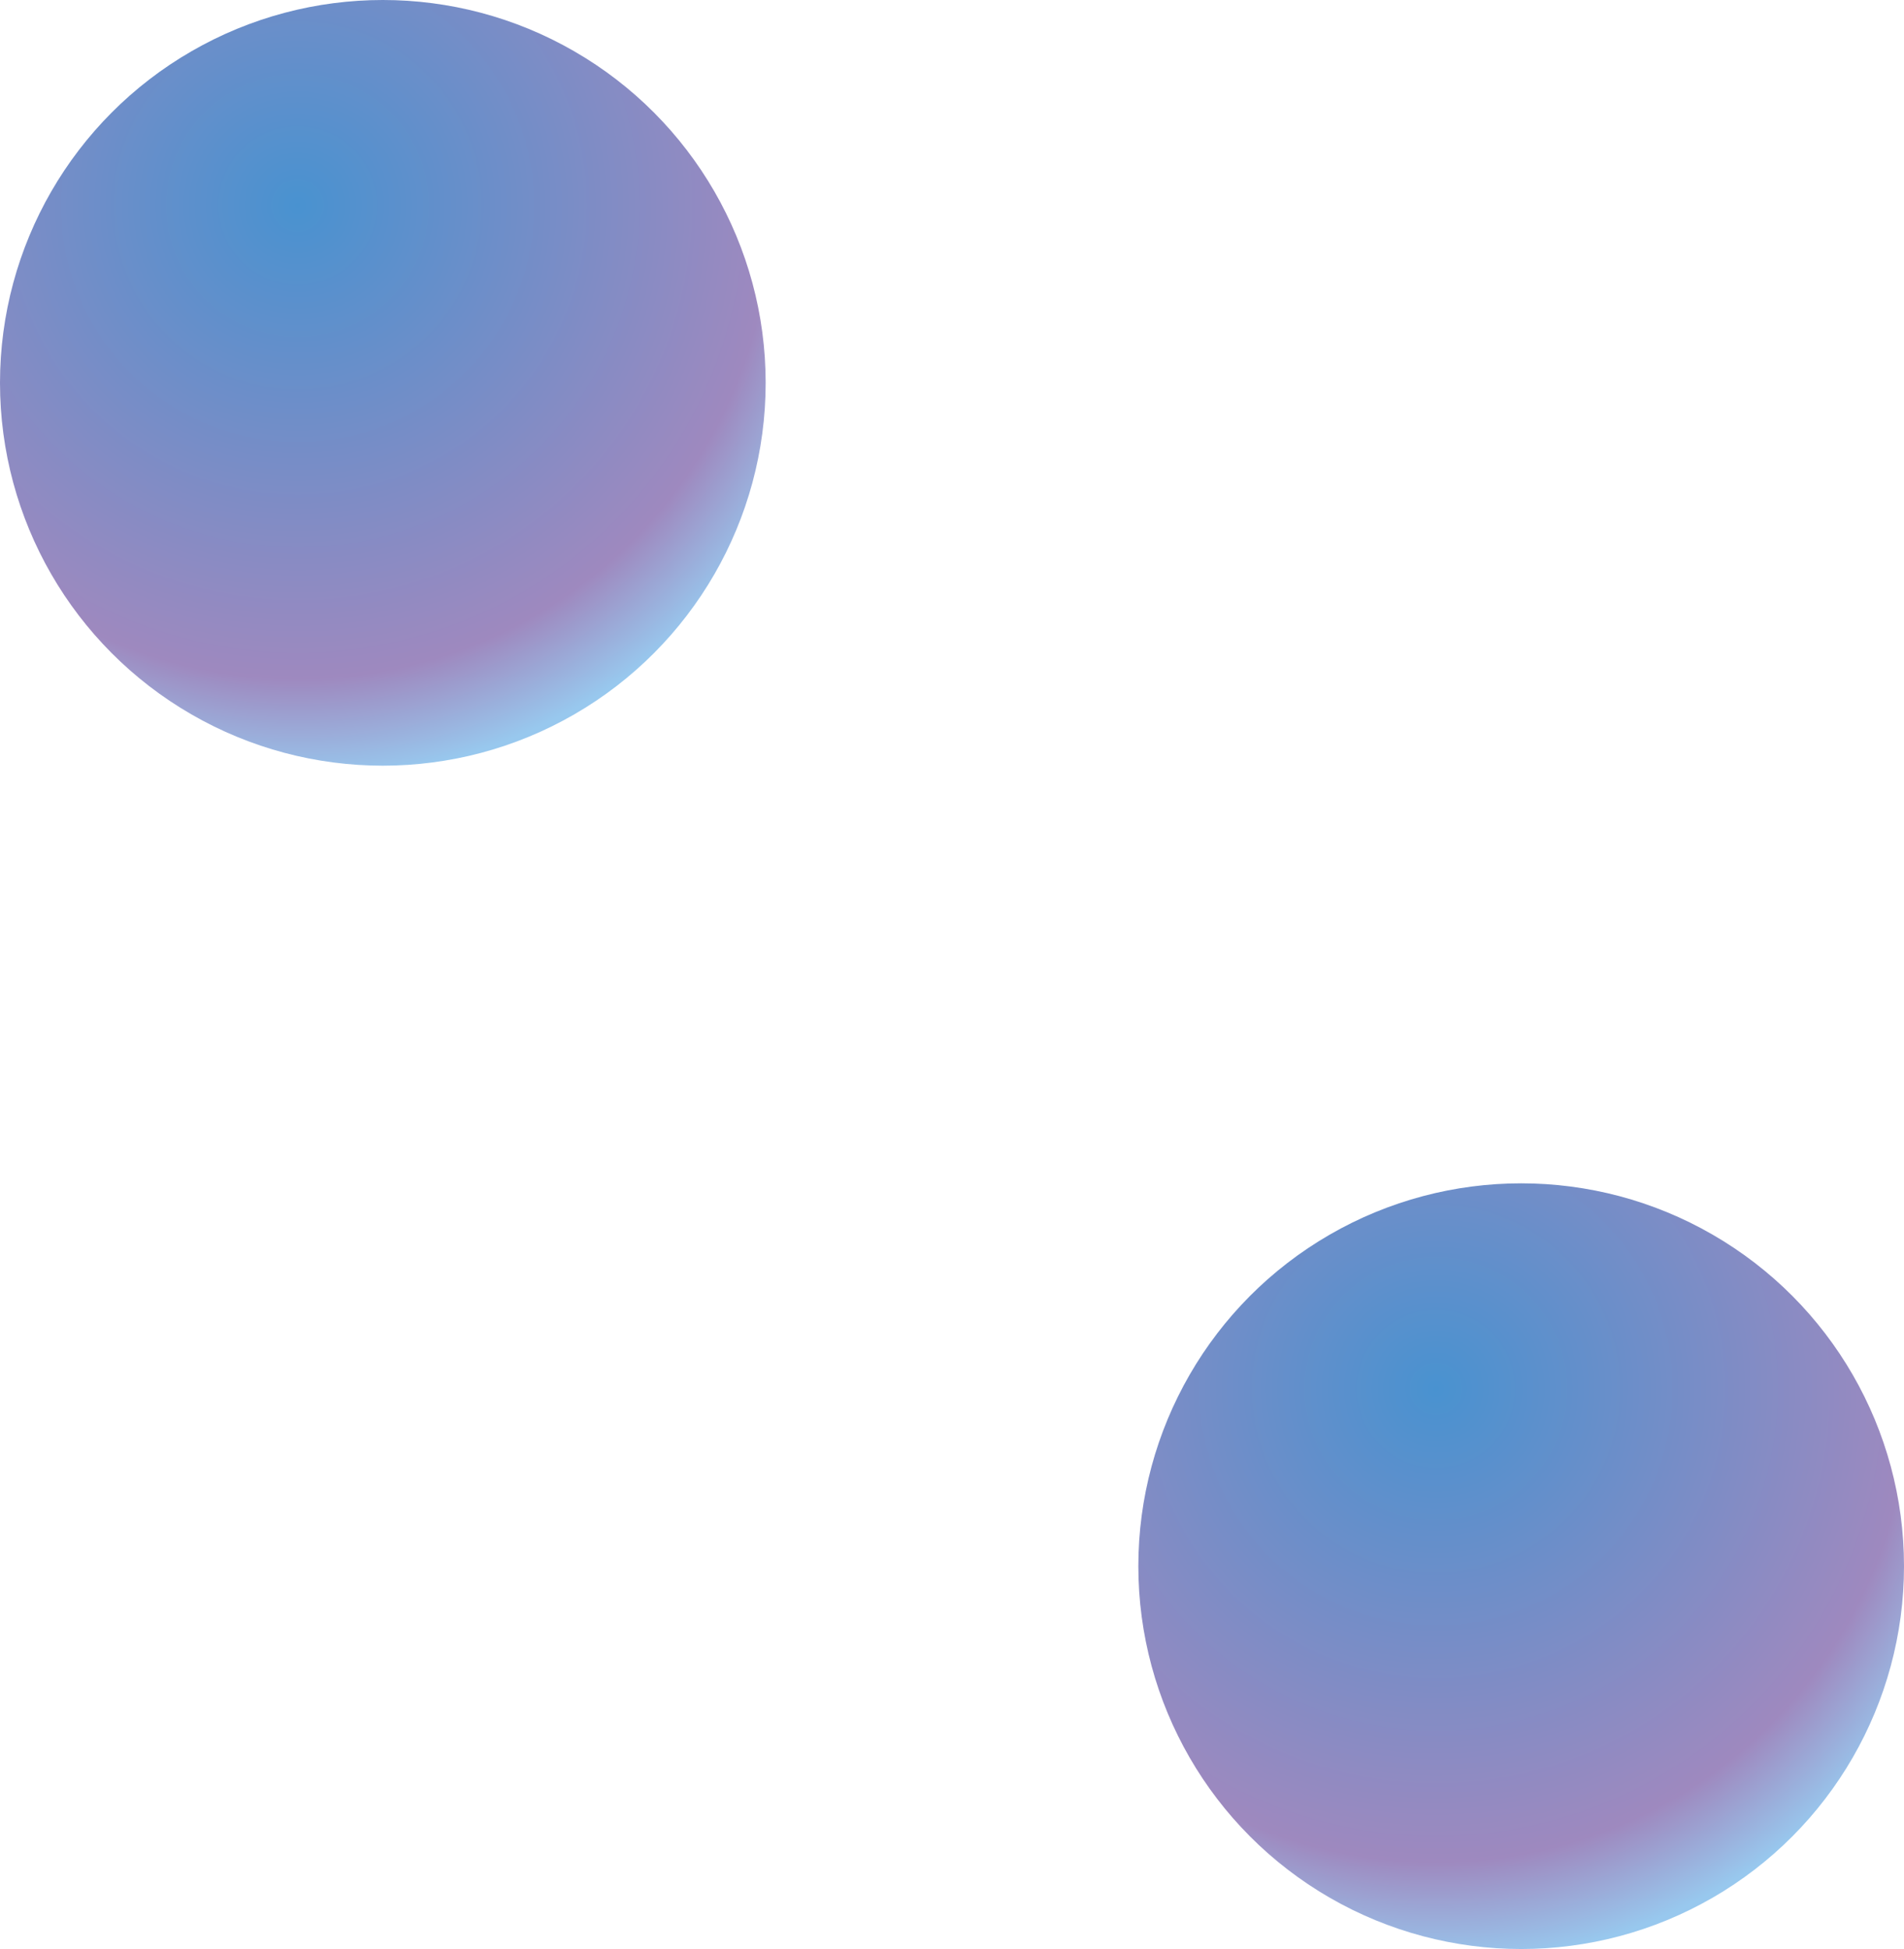
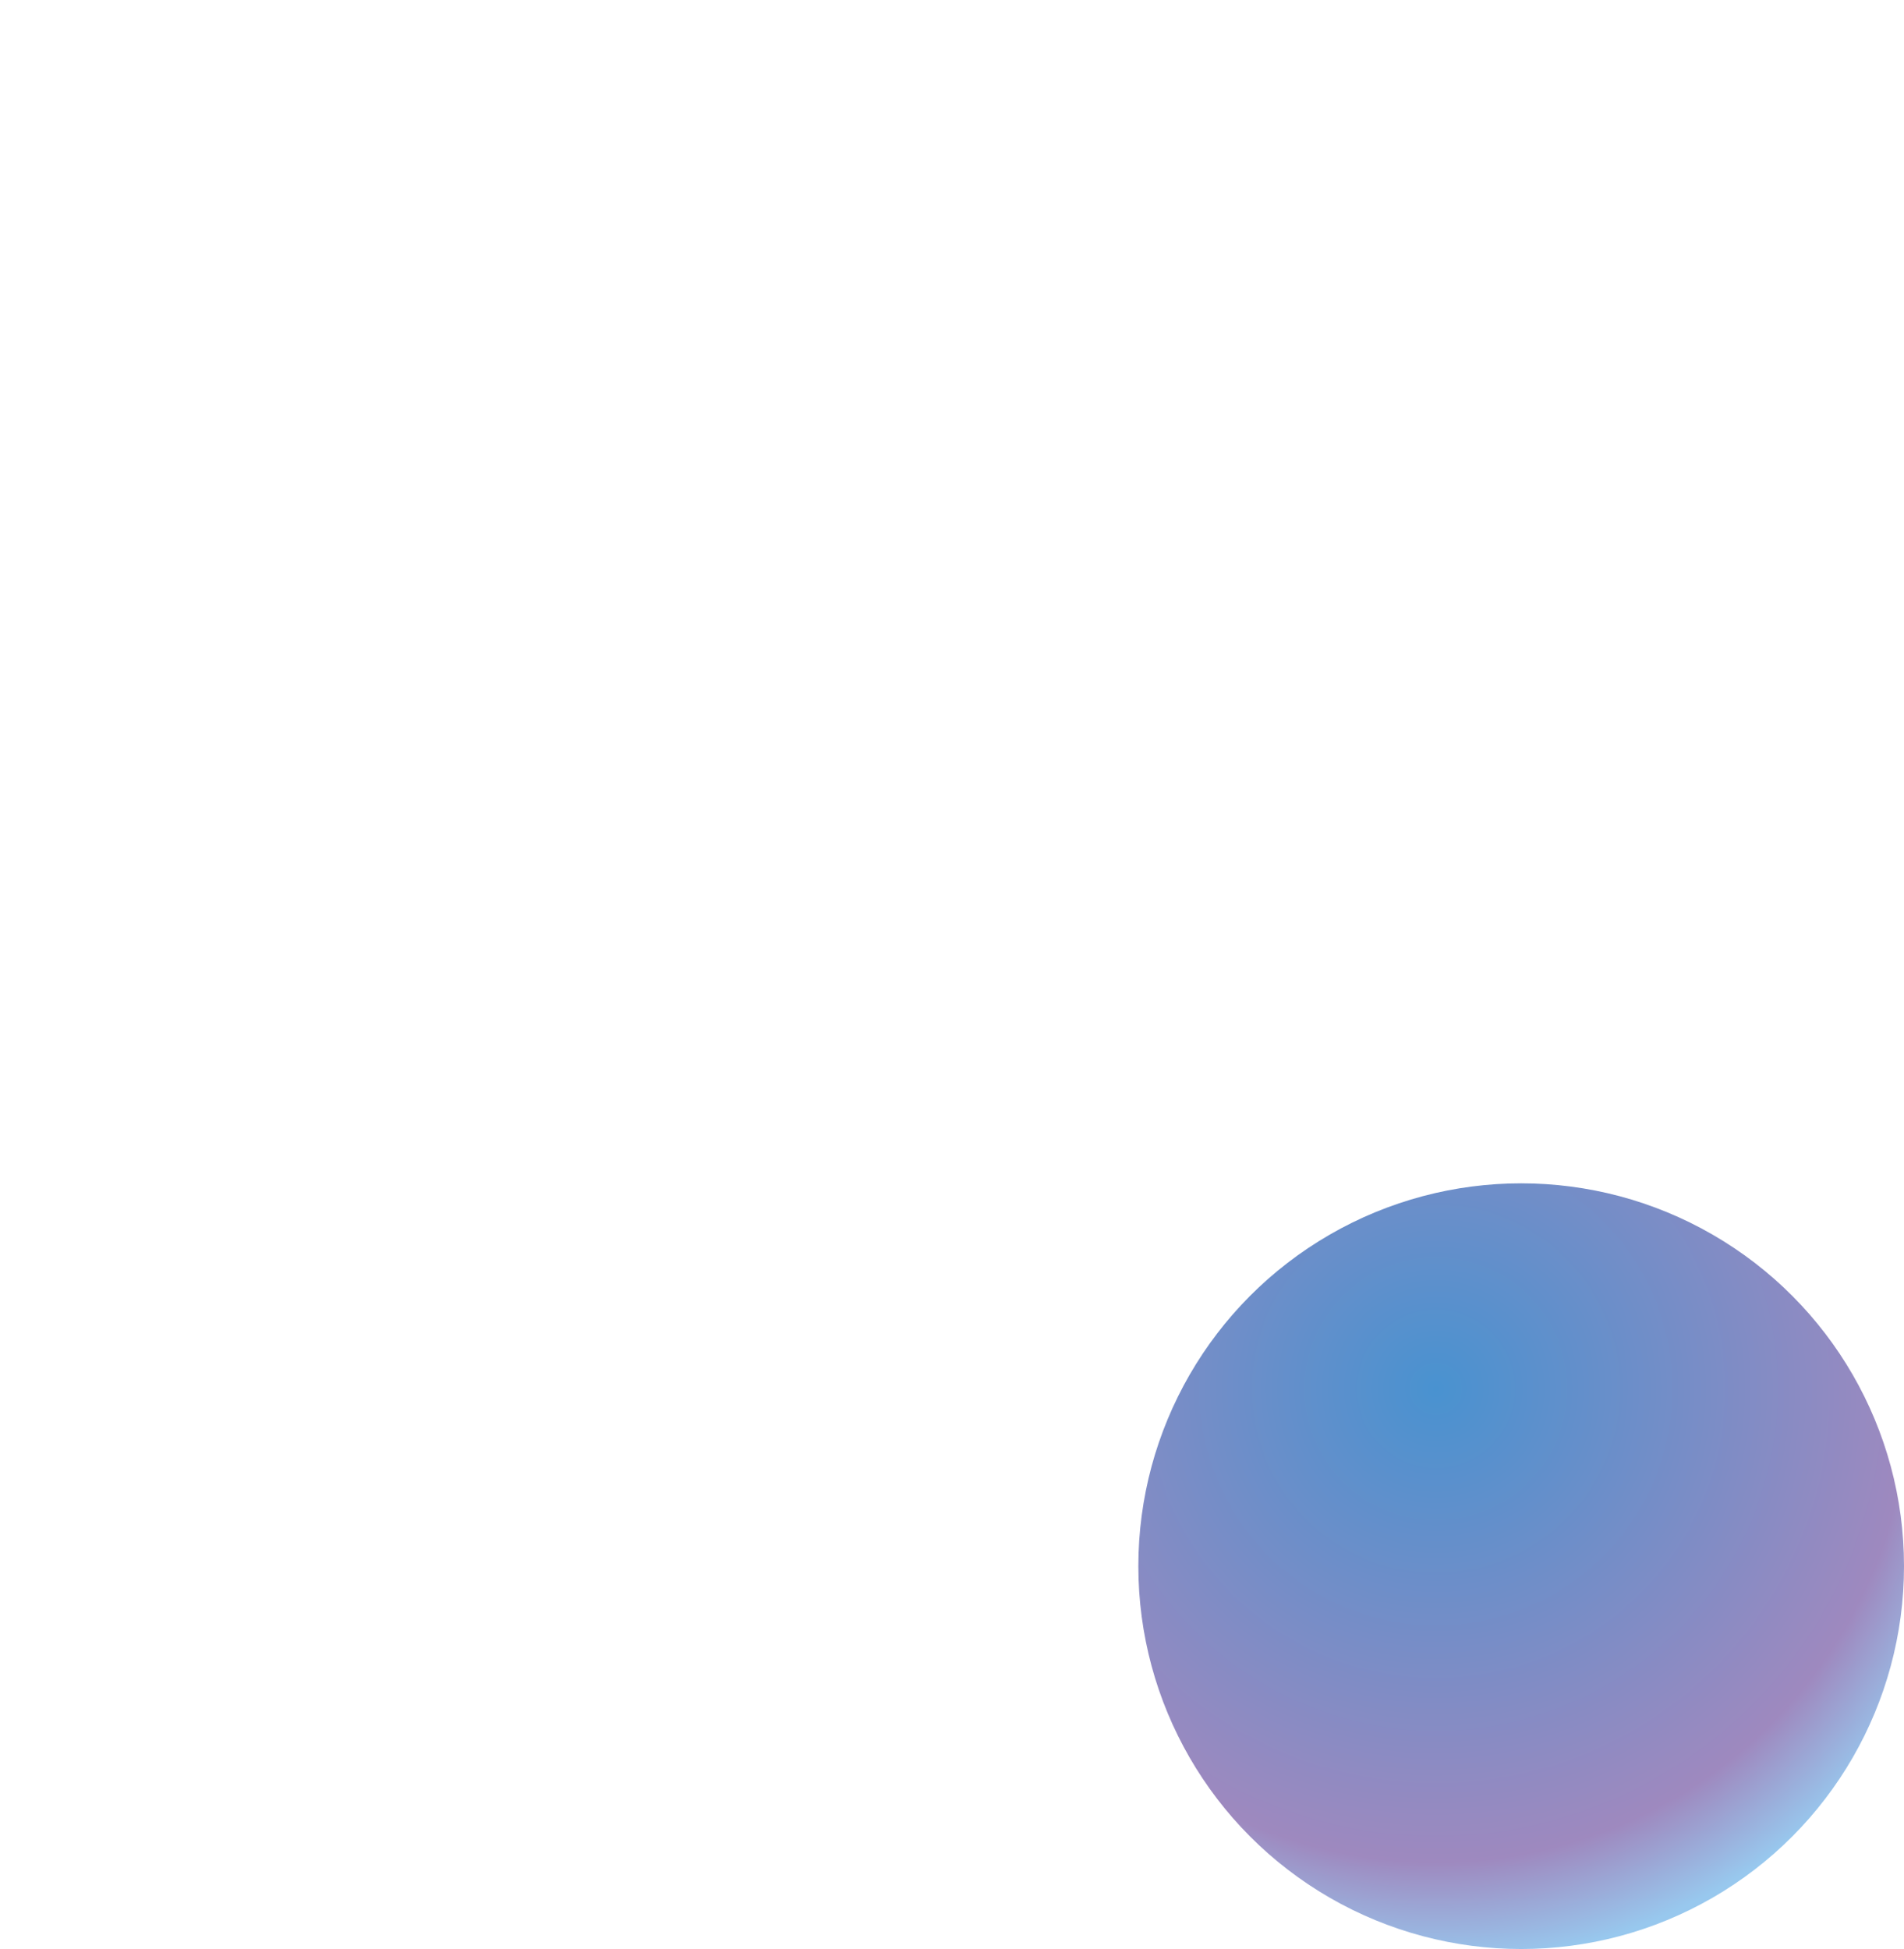
<svg xmlns="http://www.w3.org/2000/svg" width="662.859" height="678.509" viewBox="0 0 662.859 678.509">
  <defs>
    <radialGradient id="radial-gradient" cx="0.389" cy="0.269" r="0.748" gradientUnits="objectBoundingBox">
      <stop offset="0" stop-color="#4992d0" />
      <stop offset="0.824" stop-color="#9e89bf" />
      <stop offset="1" stop-color="#98c8ee" />
    </radialGradient>
  </defs>
  <g id="Group_18493" data-name="Group 18493" transform="translate(23007.377 -568.361)" style="mix-blend-mode: overlay;isolation: isolate">
-     <ellipse id="Ellipse_849" data-name="Ellipse 849" cx="133.278" cy="133.278" rx="133.278" ry="133.278" transform="translate(-23007.377 568.361)" fill="url(#radial-gradient)" />
    <ellipse id="Ellipse_850" data-name="Ellipse 850" cx="133.278" cy="133.278" rx="133.278" ry="133.278" transform="translate(-22611.074 980.313)" fill="url(#radial-gradient)" />
  </g>
</svg>